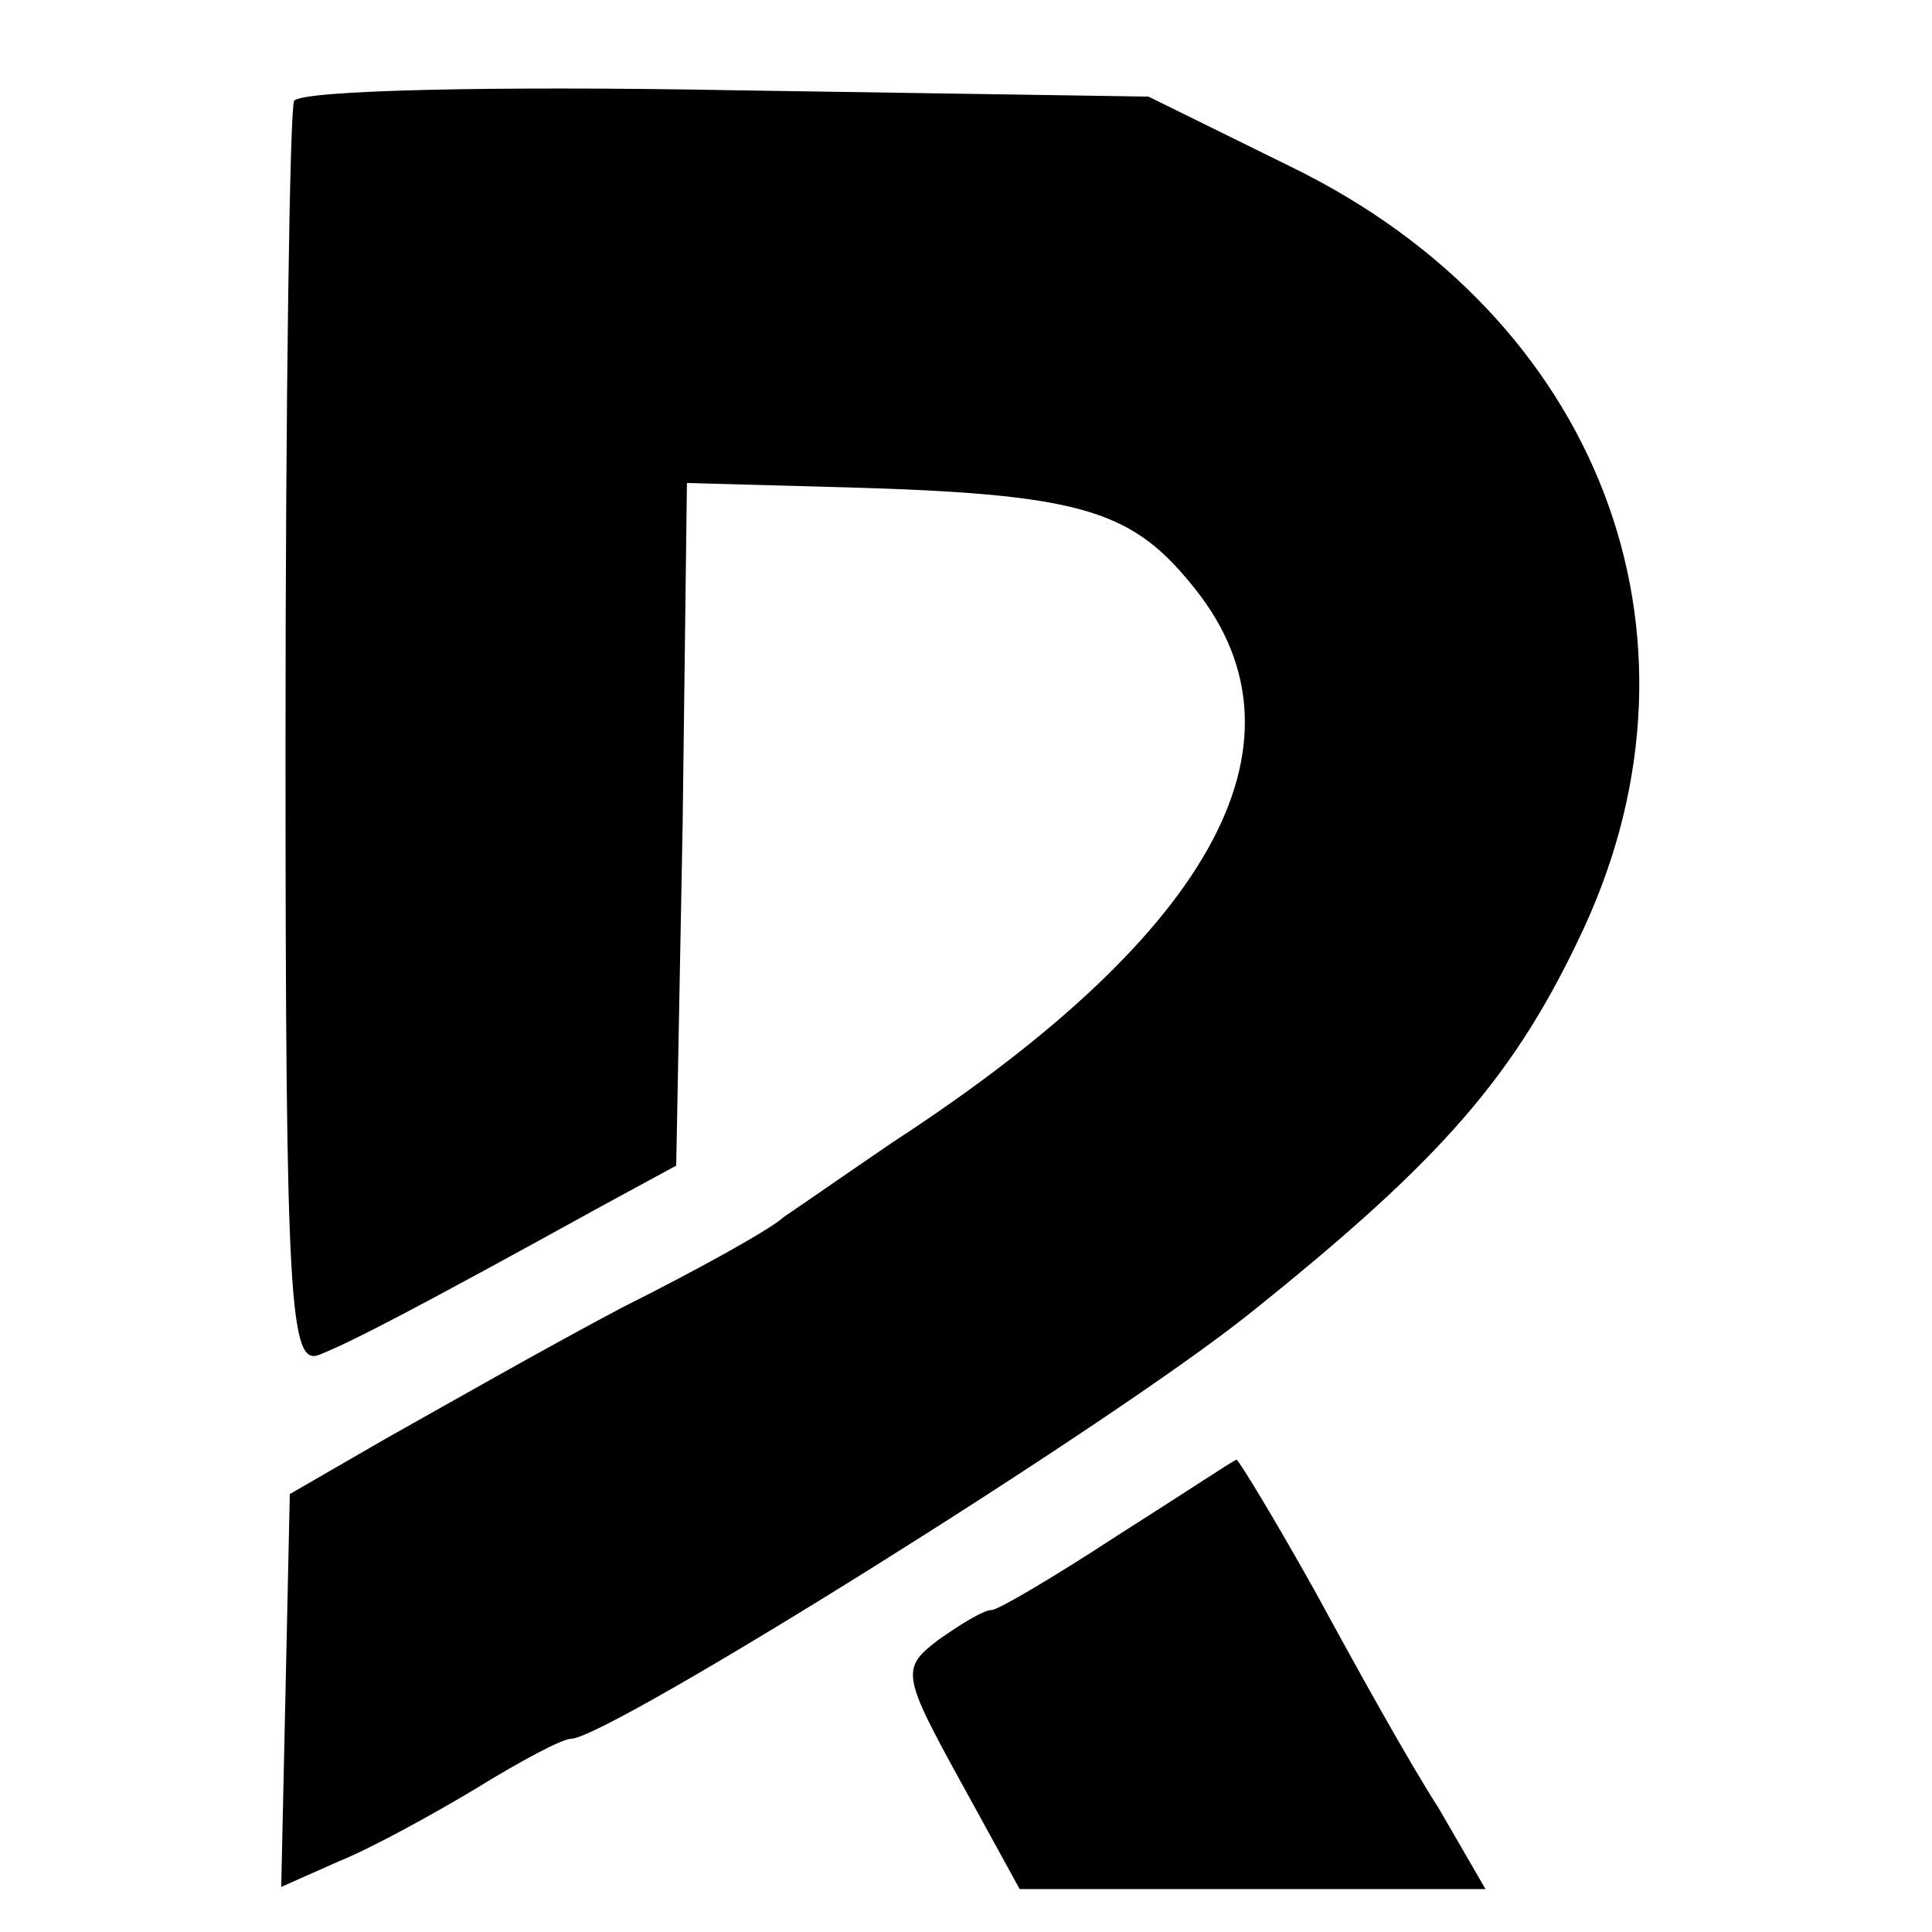
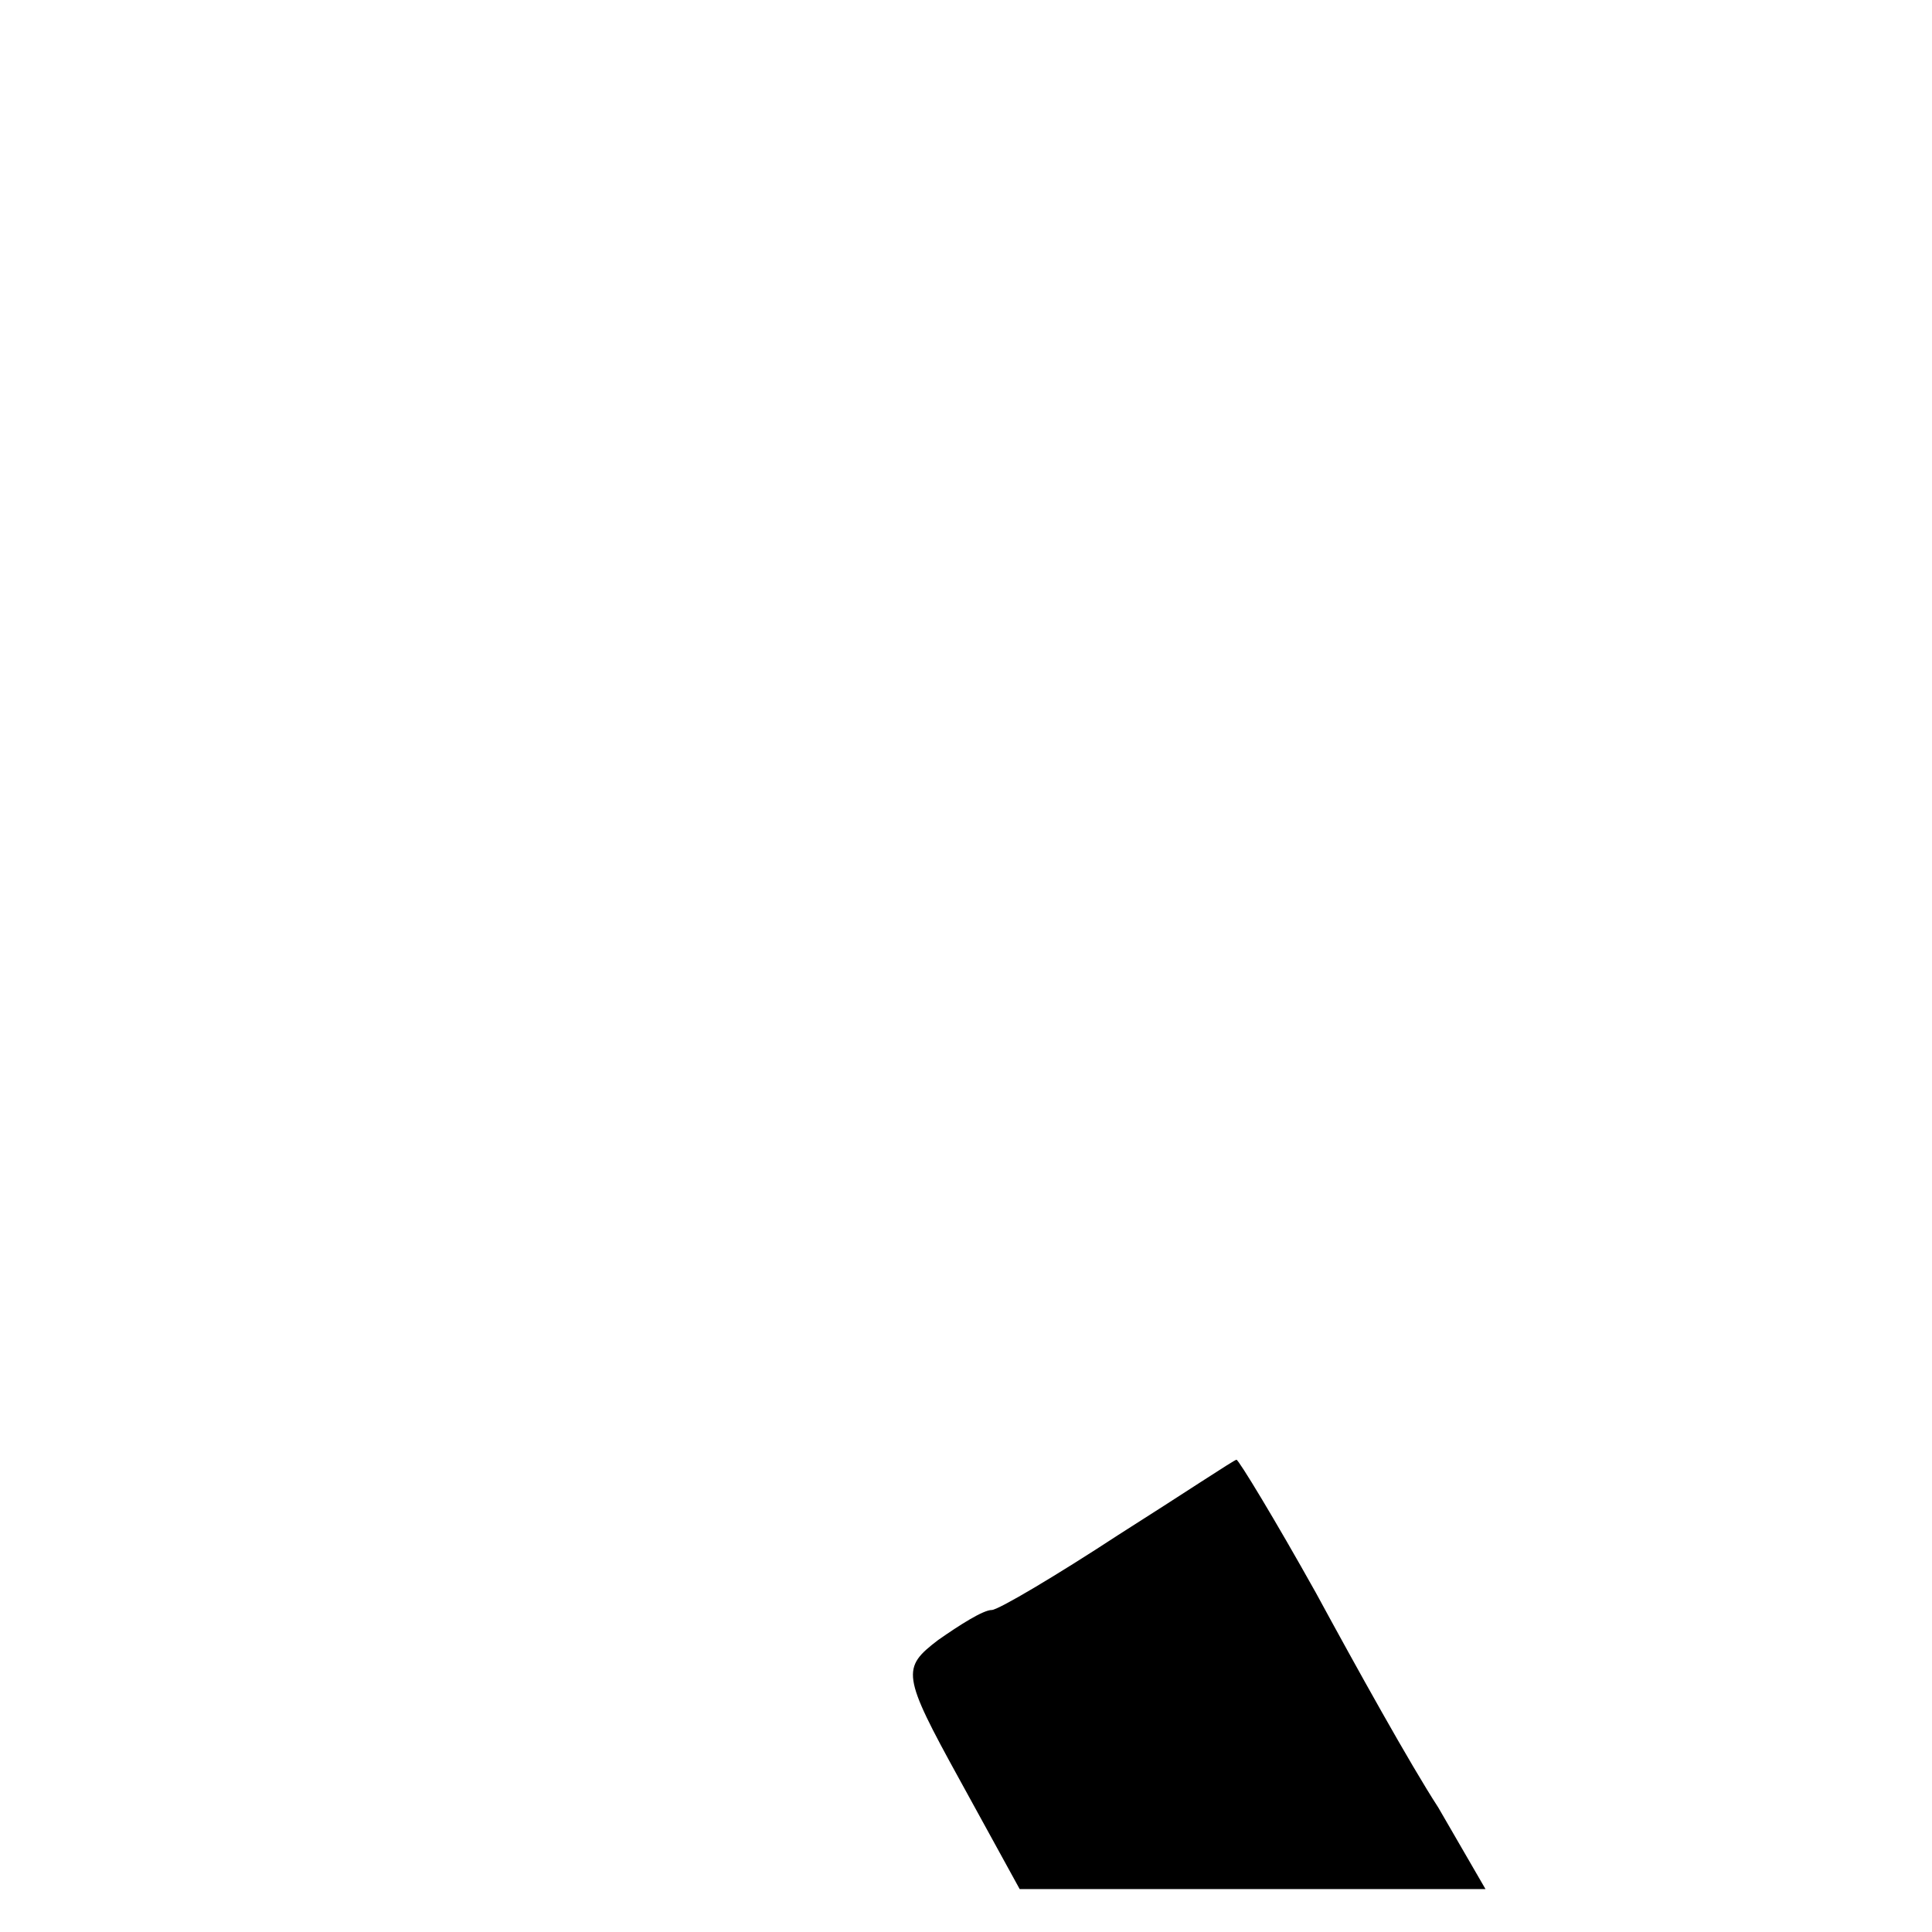
<svg xmlns="http://www.w3.org/2000/svg" version="1.0" width="90pt" height="90pt" viewBox="0 0 90 90" preserveAspectRatio="xMidYMid meet">
  <g transform="translate(0,90) scale(0.1,-0.1)" fill="#000000" stroke="none">
-     <path d="M137 853 c-2 -4 -4 -139 -4 -300 0 -262 2 -290 16 -284 15 6 44 21 131 69 l35 19 3 159 2 159 73 -2 c108 -3 133 -10 161 -44 61 -72 14 -162 -138 -261 -22 -15 -45 -31 -51 -35 -5 -5 -39 -24 -75 -42 -36 -19 -85 -47 -110 -61 l-45 -26 -2 -92 -2 -91 27 12 c15 6 44 22 64 34 21 13 40 23 44 23 17 0 251 146 316 198 90 72 124 111 156 180 63 137 7 284 -136 354 l-67 33 -196 3 c-108 2 -199 0 -202 -5z" />
    <path d="M521 185 c-29 -19 -56 -35 -59 -35 -4 0 -15 -7 -25 -14 -17 -13 -17 -16 10 -65 l28 -51 108 0 109 0 -22 38 c-13 20 -38 65 -57 100 -19 34 -36 62 -37 62 -1 0 -25 -16 -55 -35z" />
  </g>
</svg>